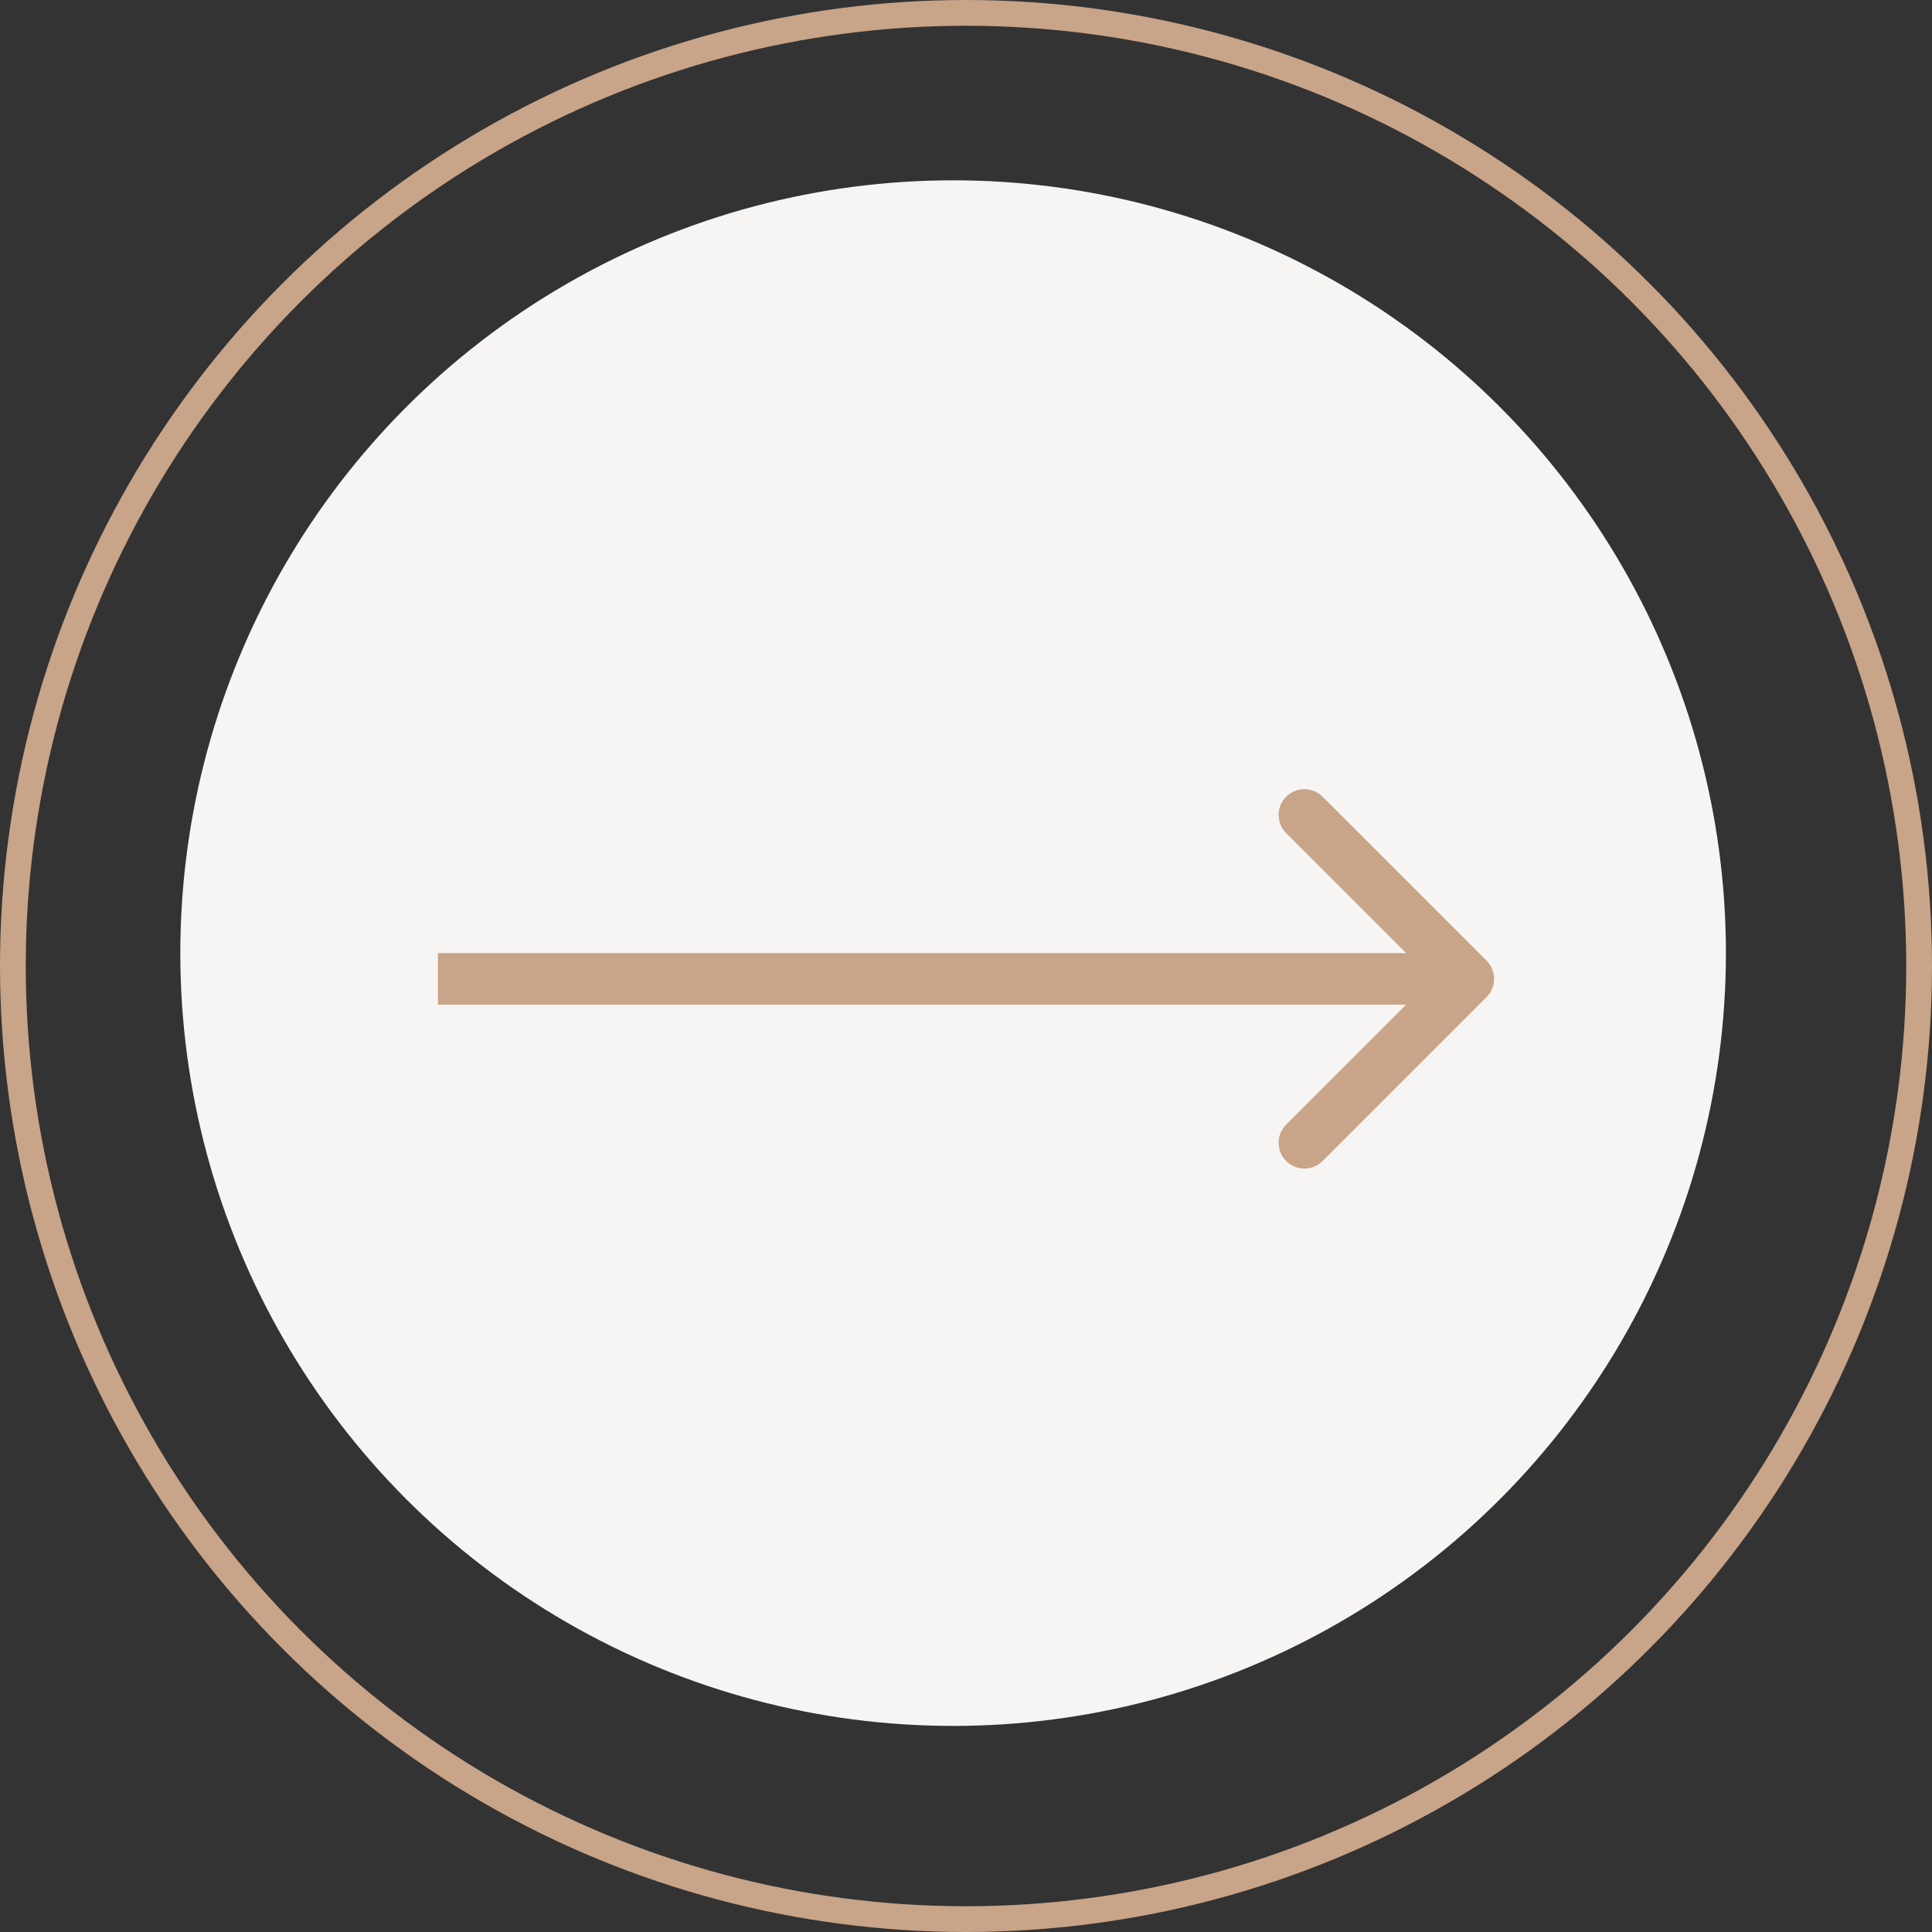
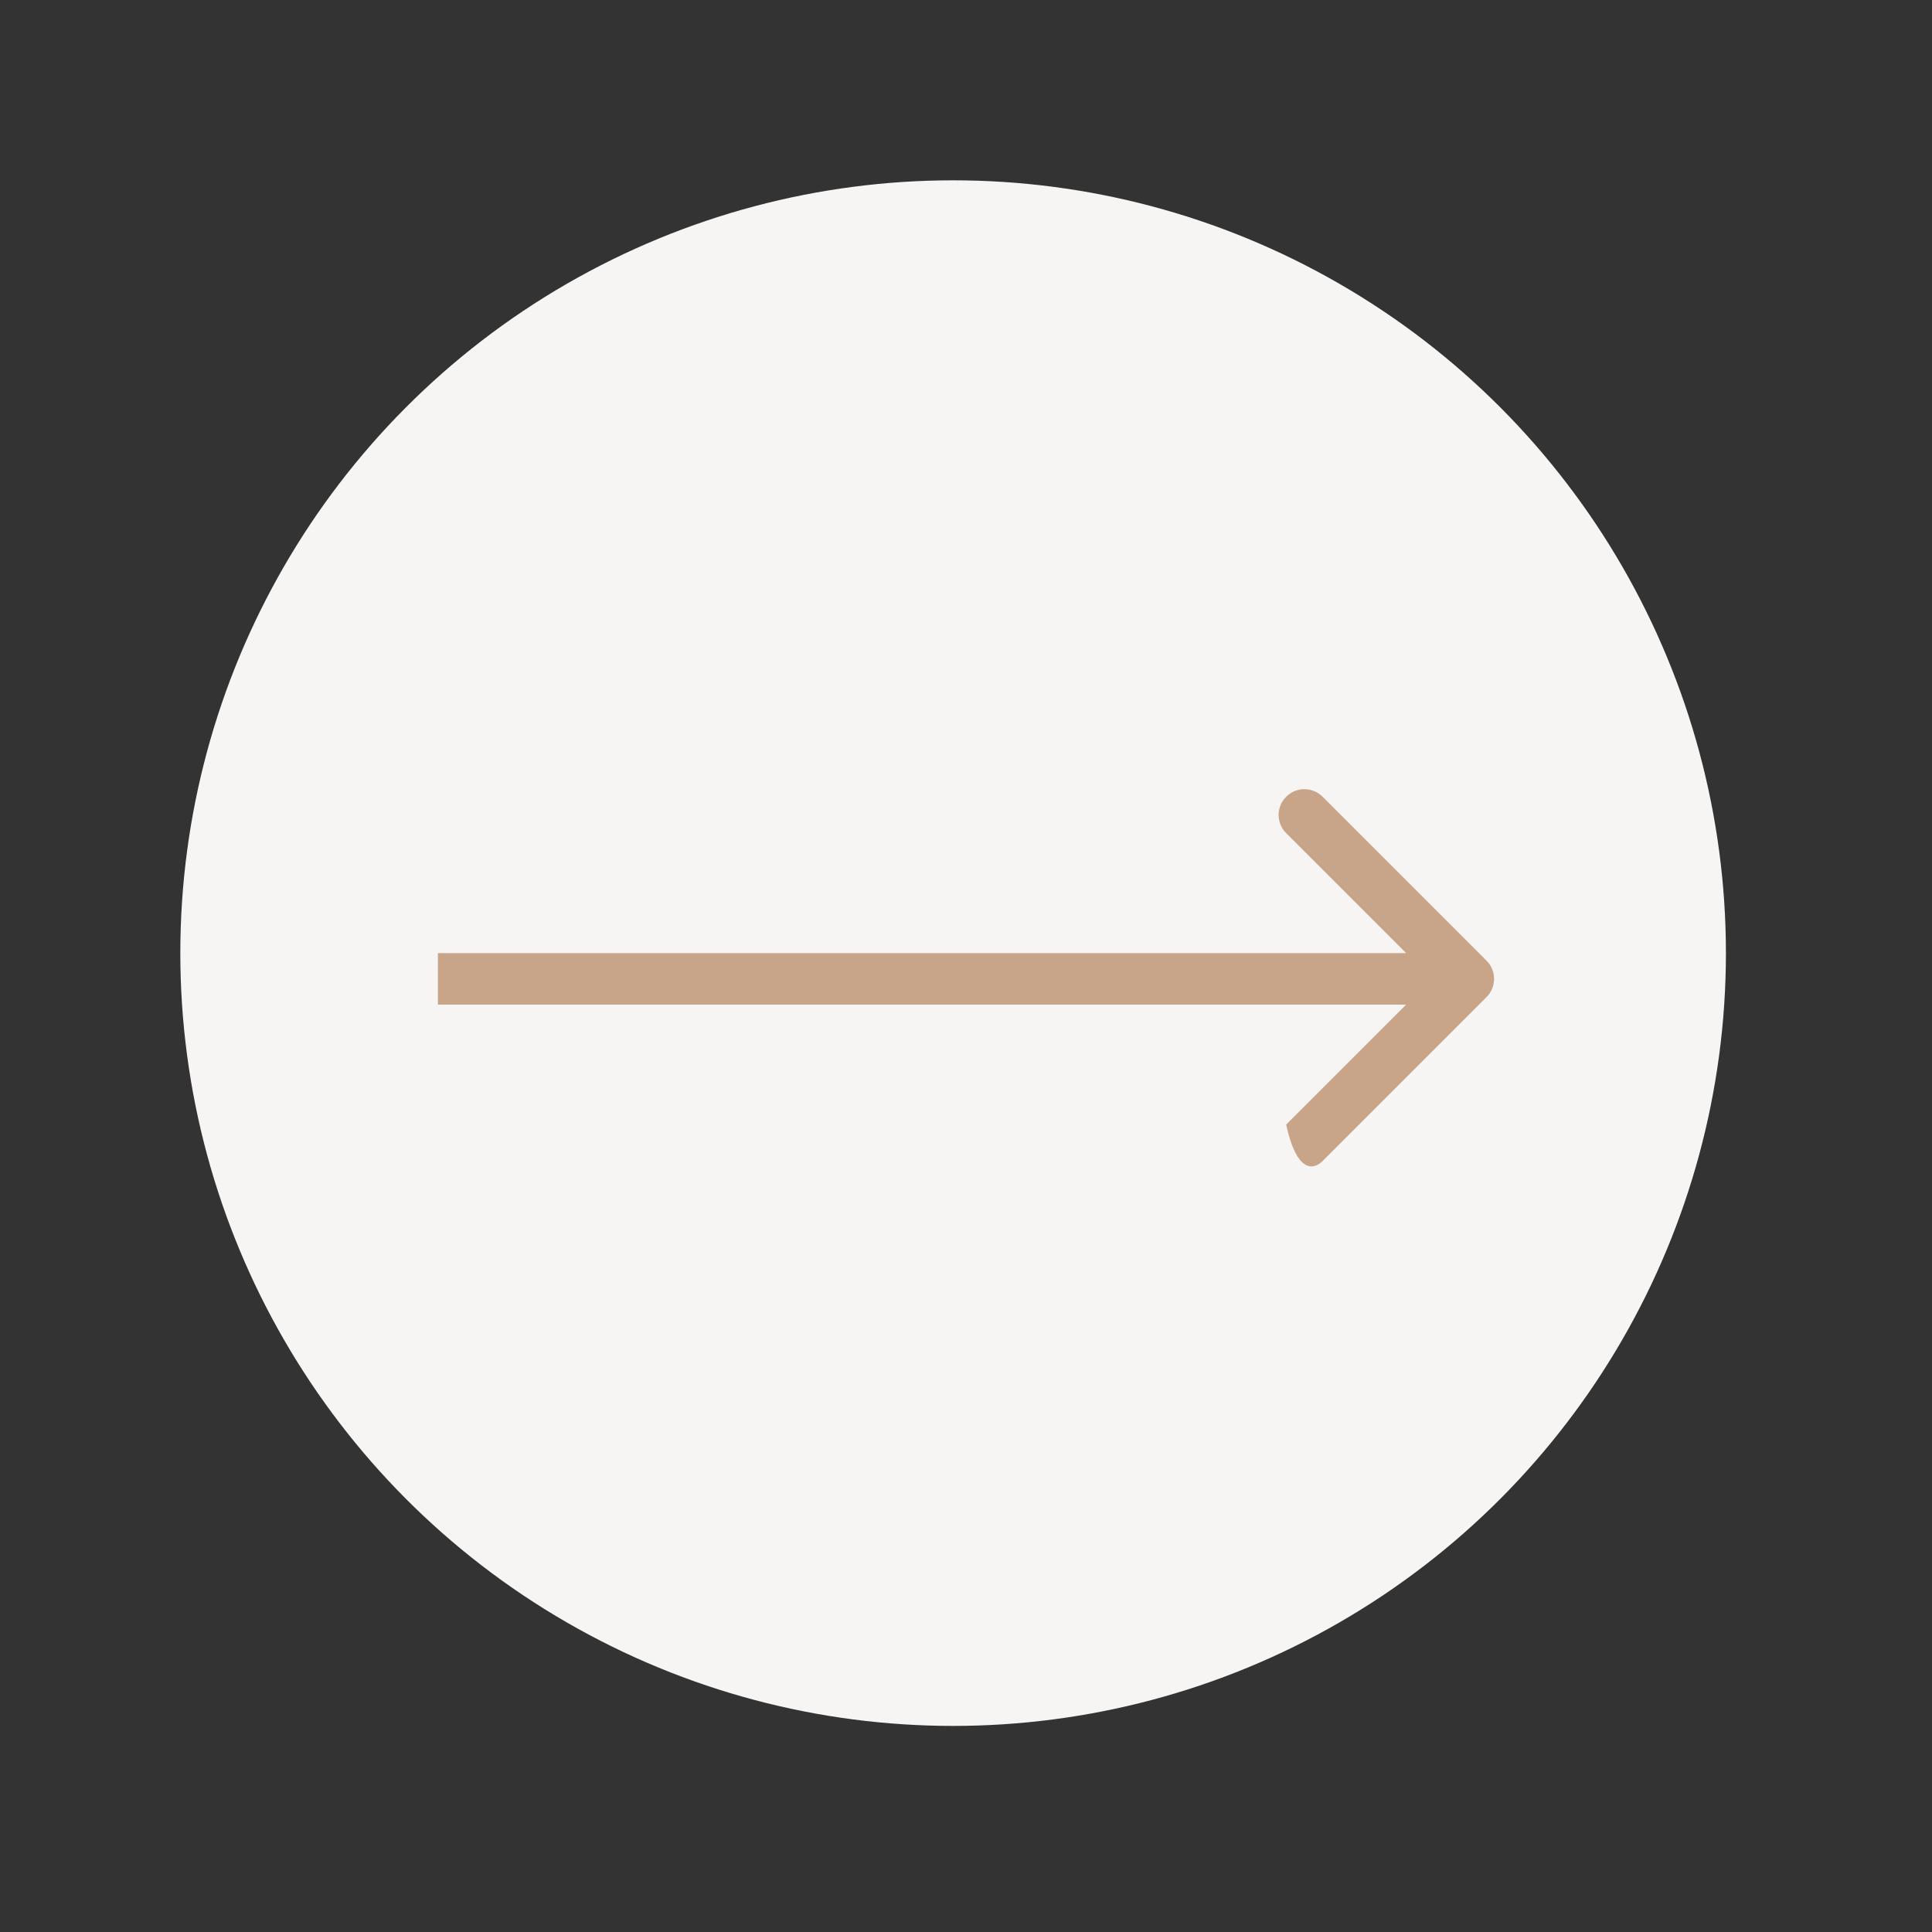
<svg xmlns="http://www.w3.org/2000/svg" width="75" height="75" viewBox="0 0 75 75" fill="none">
  <rect x="0" y="0" width="75" height="75" fill="#333333" stroke="none" />
  <circle cx="37" cy="37" r="30" fill="#F7F5F3" />
-   <circle cx="37.5" cy="37.5" r="37" stroke="#C8A488" />
-   <path d="M57.707 38.707C58.098 38.317 58.098 37.683 57.707 37.293L51.343 30.929C50.953 30.538 50.319 30.538 49.929 30.929C49.538 31.32 49.538 31.953 49.929 32.343L55.586 38L49.929 43.657C49.538 44.047 49.538 44.681 49.929 45.071C50.319 45.462 50.953 45.462 51.343 45.071L57.707 38.707ZM17 39H57V37H17V39Z" fill="#C8A488" />
+   <path d="M57.707 38.707C58.098 38.317 58.098 37.683 57.707 37.293L51.343 30.929C50.953 30.538 50.319 30.538 49.929 30.929C49.538 31.32 49.538 31.953 49.929 32.343L55.586 38L49.929 43.657C50.319 45.462 50.953 45.462 51.343 45.071L57.707 38.707ZM17 39H57V37H17V39Z" fill="#C8A488" />
</svg>